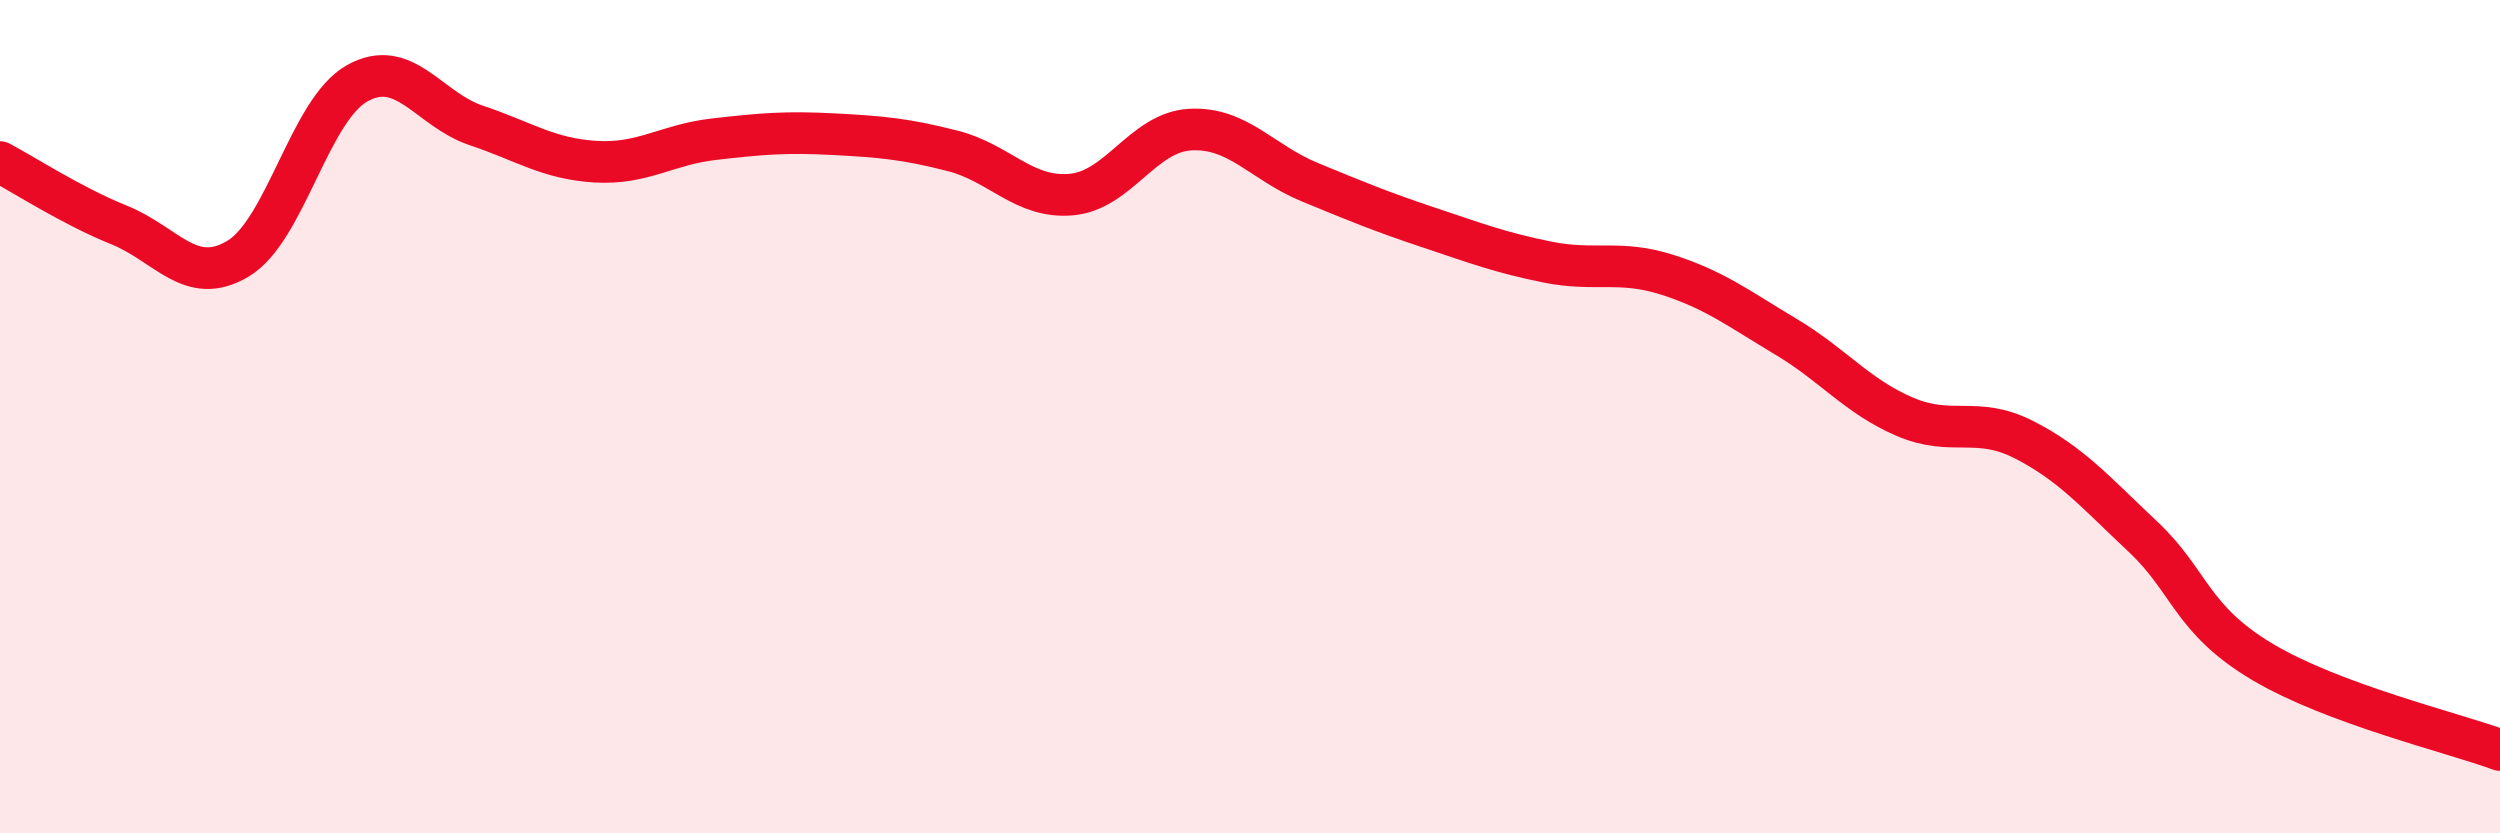
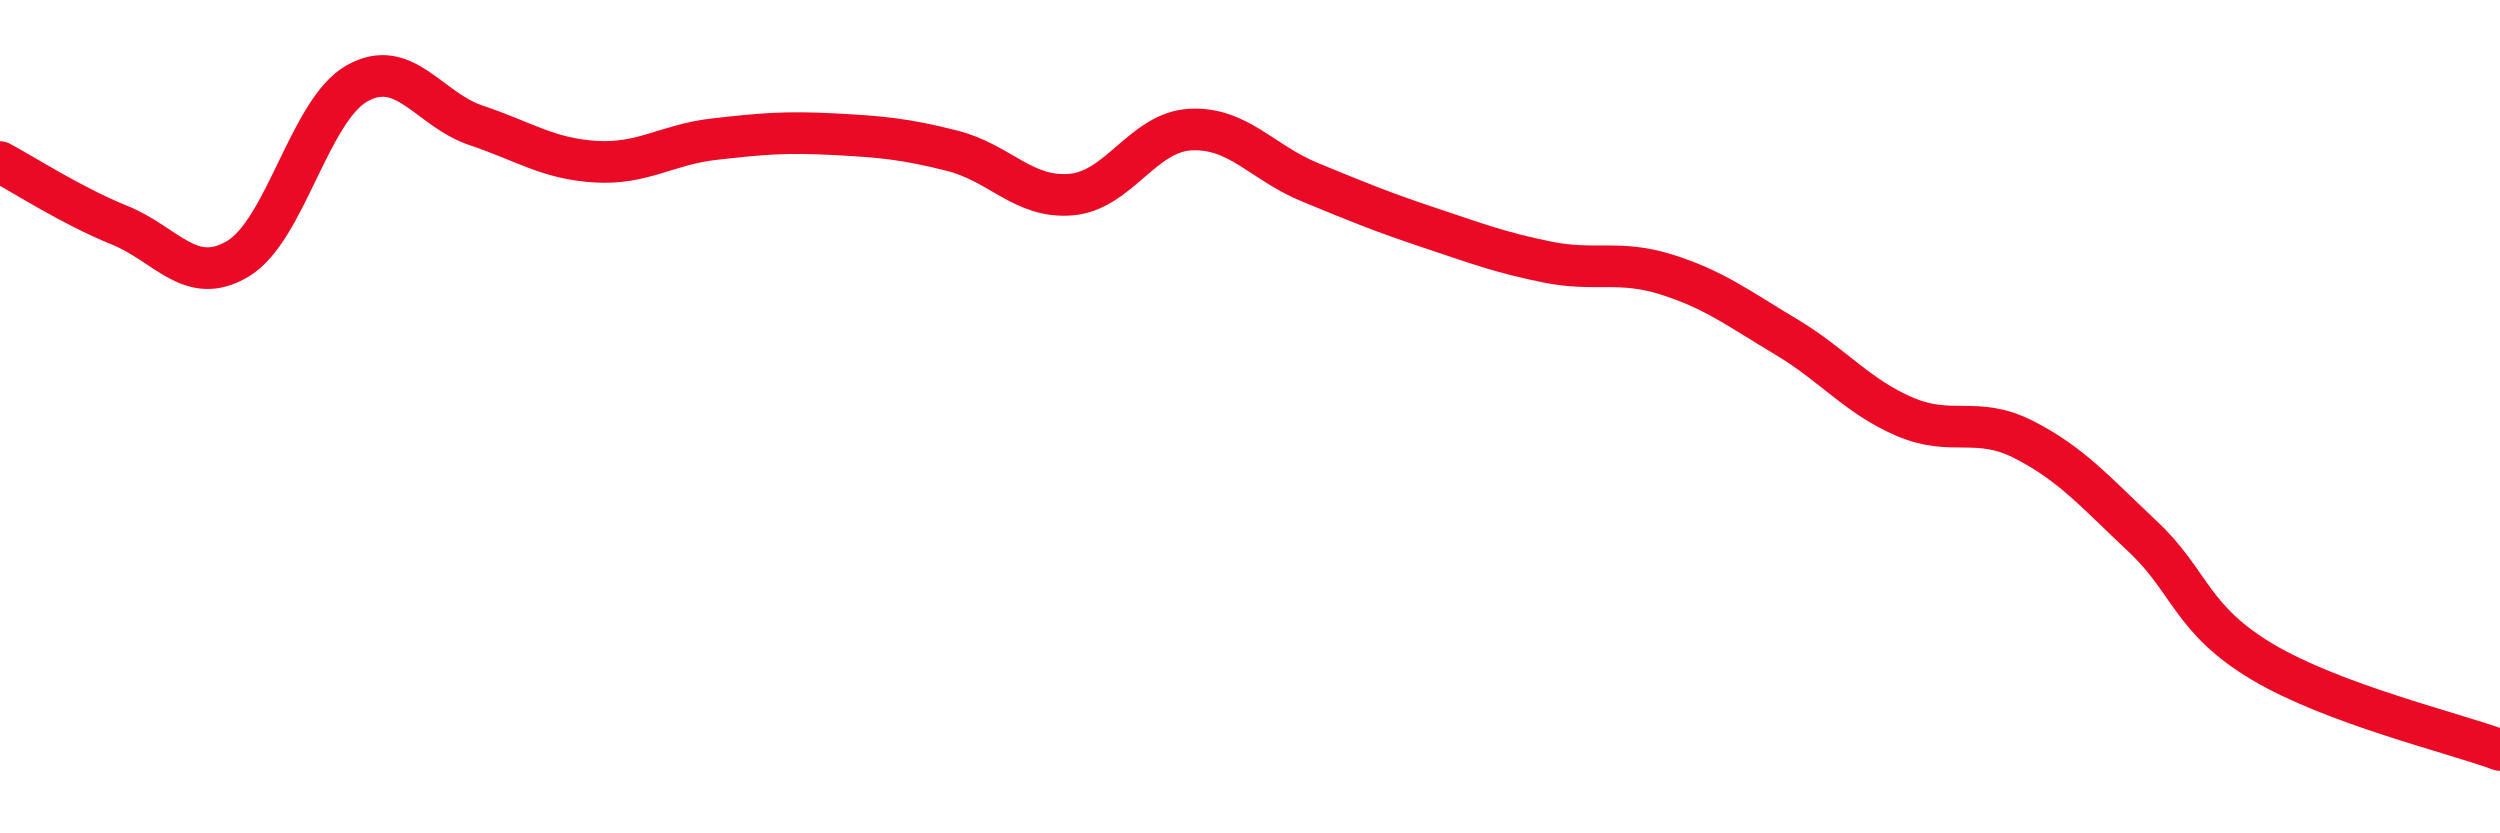
<svg xmlns="http://www.w3.org/2000/svg" width="60" height="20" viewBox="0 0 60 20">
-   <path d="M 0,3.89 C 0.57,4.19 1.72,4.94 2.86,5.4 C 4,5.86 4.57,6.89 5.71,6.21 C 6.85,5.53 7.43,2.64 8.57,2 C 9.71,1.36 10.29,2.63 11.43,3.01 C 12.57,3.39 13.15,3.81 14.29,3.88 C 15.43,3.95 16,3.47 17.14,3.34 C 18.28,3.21 18.86,3.16 20,3.22 C 21.14,3.28 21.72,3.33 22.86,3.62 C 24,3.91 24.57,4.77 25.71,4.67 C 26.85,4.57 27.43,3.17 28.57,3.11 C 29.71,3.05 30.29,3.9 31.43,4.37 C 32.57,4.84 33.15,5.08 34.29,5.46 C 35.43,5.84 36,6.06 37.14,6.29 C 38.28,6.52 38.86,6.23 40,6.59 C 41.14,6.95 41.72,7.4 42.86,8.08 C 44,8.76 44.57,9.51 45.71,10 C 46.85,10.49 47.43,9.97 48.57,10.55 C 49.71,11.13 50.29,11.81 51.43,12.88 C 52.57,13.95 52.58,14.86 54.29,15.88 C 56,16.9 58.86,17.58 60,18L60 20L0 20Z" fill="#EB0A25" opacity="0.1" stroke-linecap="round" stroke-linejoin="round" />
  <path d="M 0,3.89 C 0.57,4.19 1.72,4.94 2.86,5.4 C 4,5.86 4.57,6.89 5.71,6.21 C 6.85,5.53 7.43,2.64 8.57,2 C 9.71,1.36 10.29,2.63 11.43,3.01 C 12.57,3.39 13.15,3.81 14.29,3.88 C 15.43,3.95 16,3.47 17.14,3.34 C 18.28,3.21 18.86,3.16 20,3.22 C 21.14,3.28 21.72,3.33 22.86,3.62 C 24,3.91 24.57,4.77 25.71,4.67 C 26.85,4.57 27.43,3.17 28.57,3.11 C 29.71,3.05 30.29,3.9 31.43,4.37 C 32.57,4.84 33.15,5.08 34.29,5.46 C 35.43,5.84 36,6.06 37.14,6.29 C 38.28,6.52 38.86,6.23 40,6.59 C 41.14,6.95 41.72,7.4 42.86,8.08 C 44,8.76 44.57,9.51 45.71,10 C 46.85,10.49 47.43,9.97 48.57,10.55 C 49.71,11.13 50.29,11.81 51.43,12.88 C 52.57,13.95 52.58,14.86 54.29,15.88 C 56,16.9 58.86,17.58 60,18" stroke="#EB0A25" stroke-width="1" fill="none" stroke-linecap="round" stroke-linejoin="round" />
</svg>